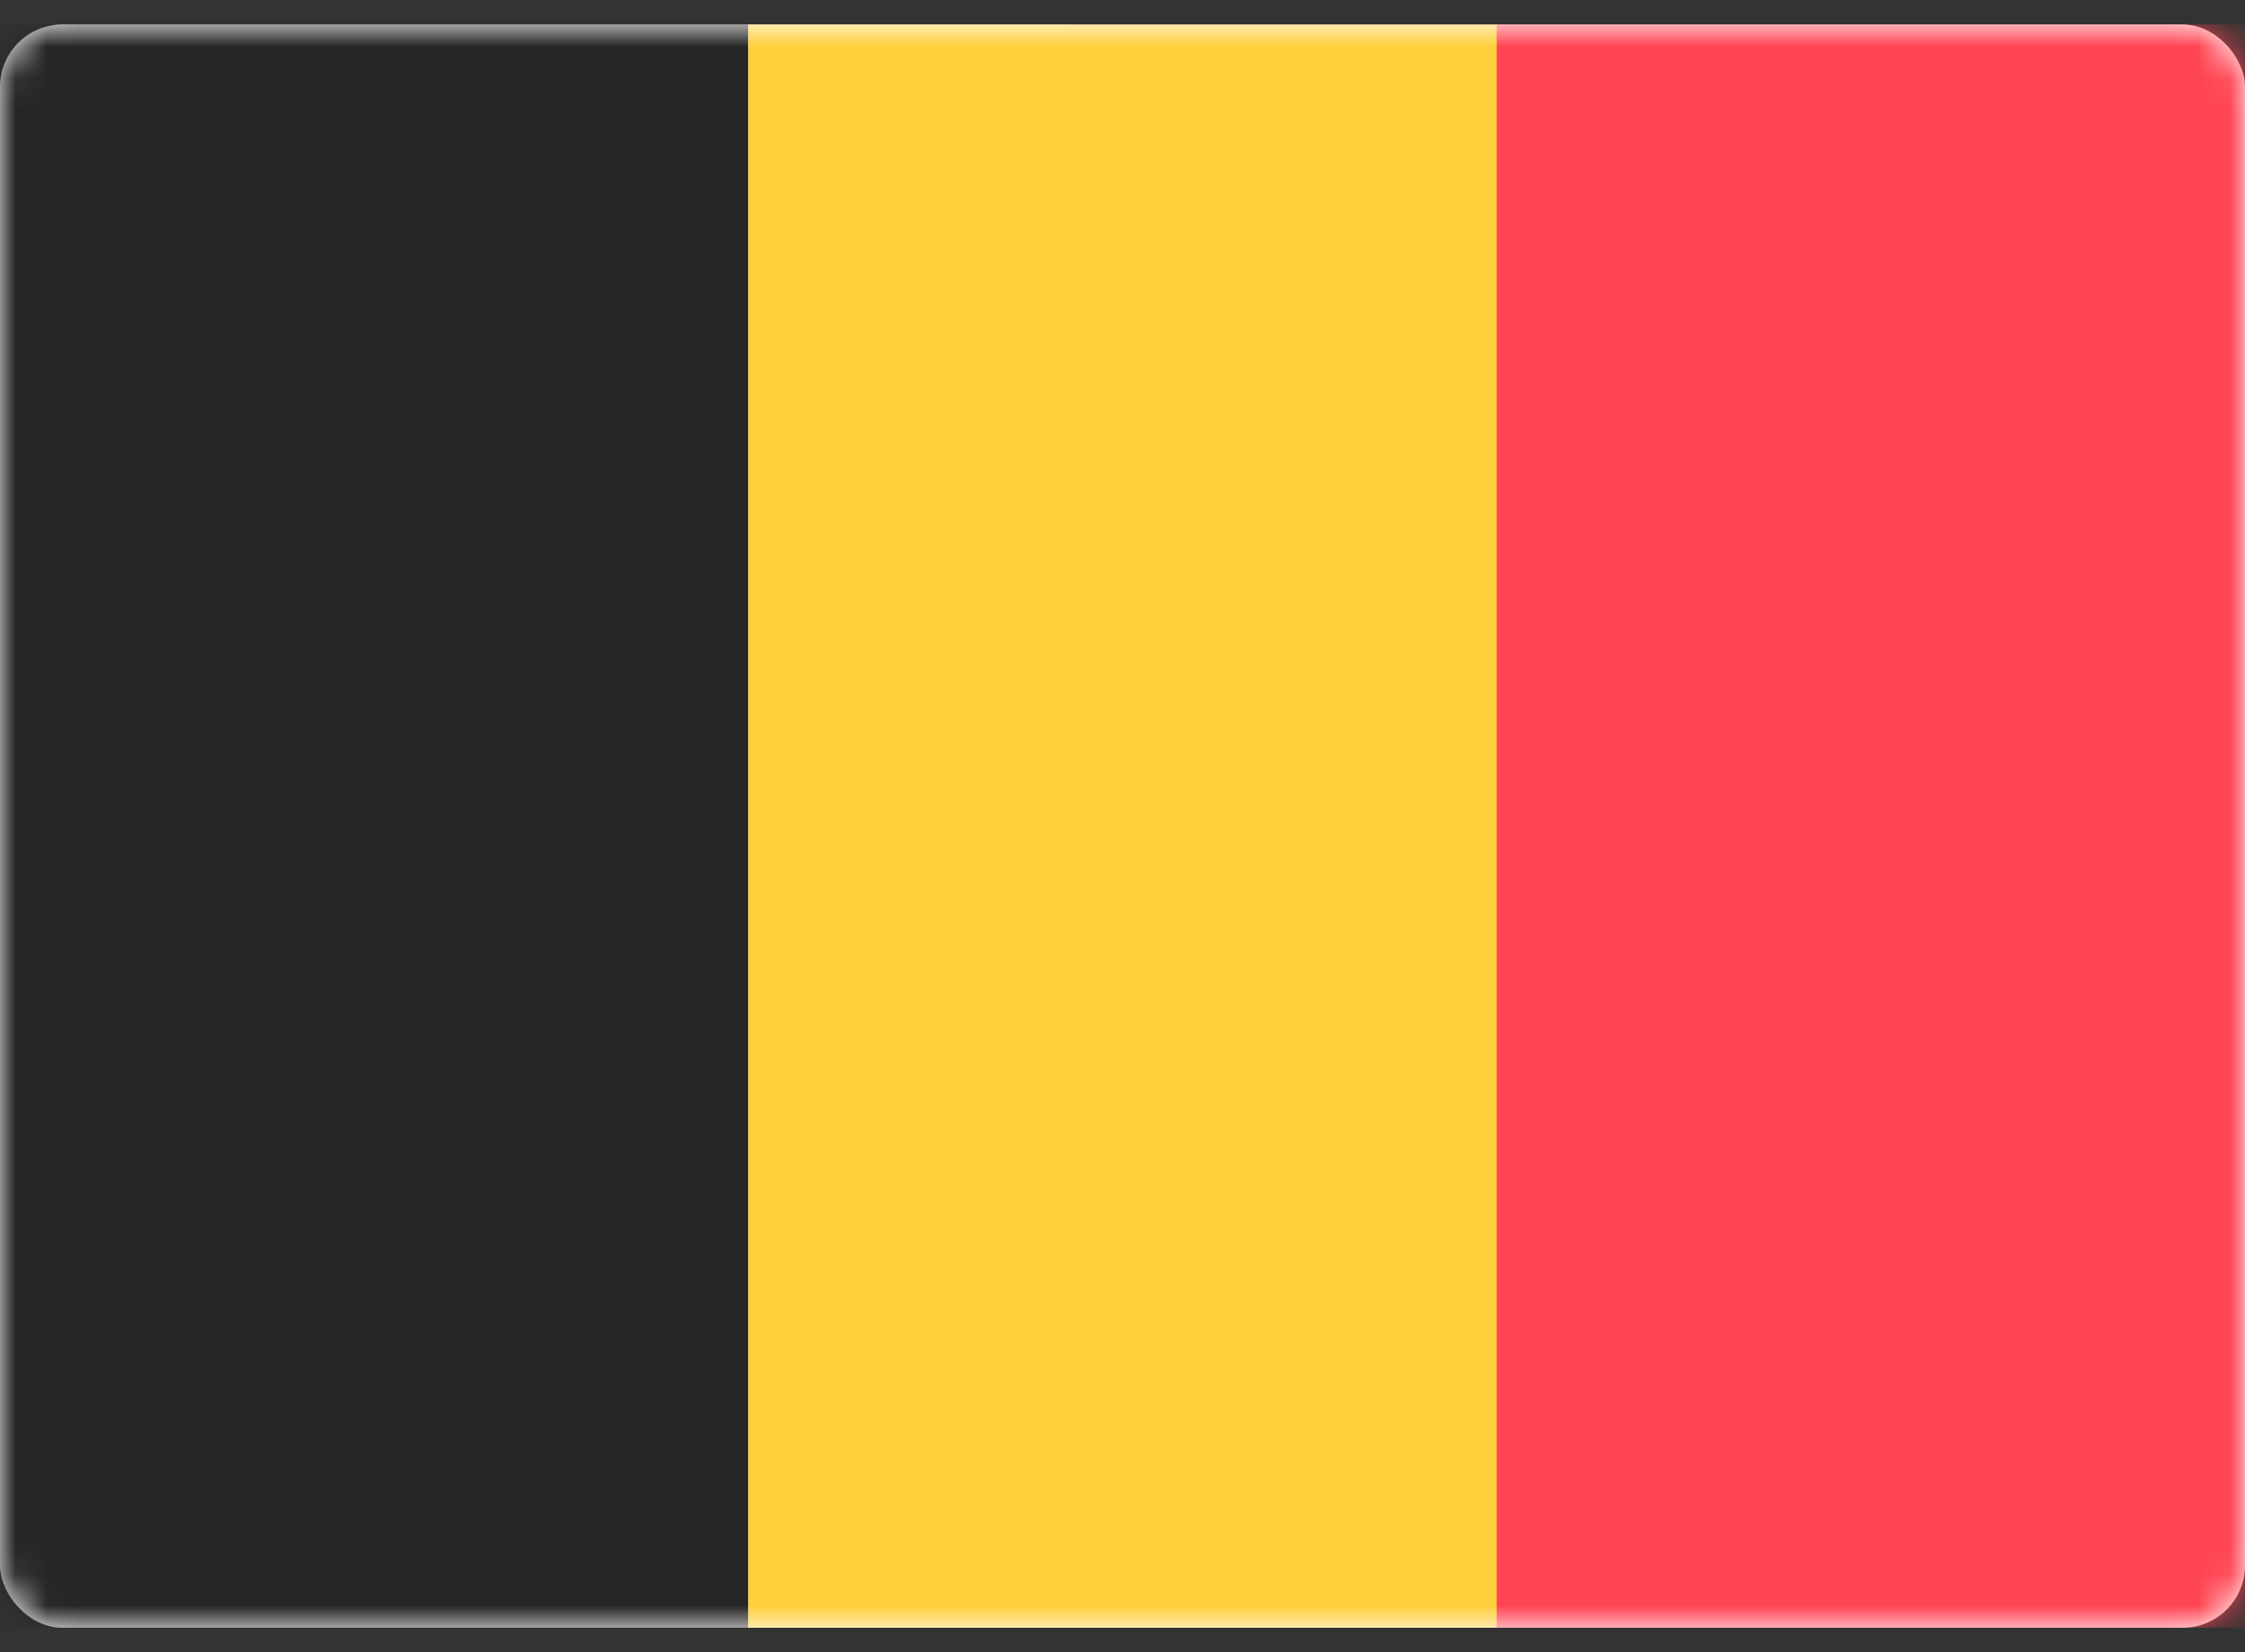
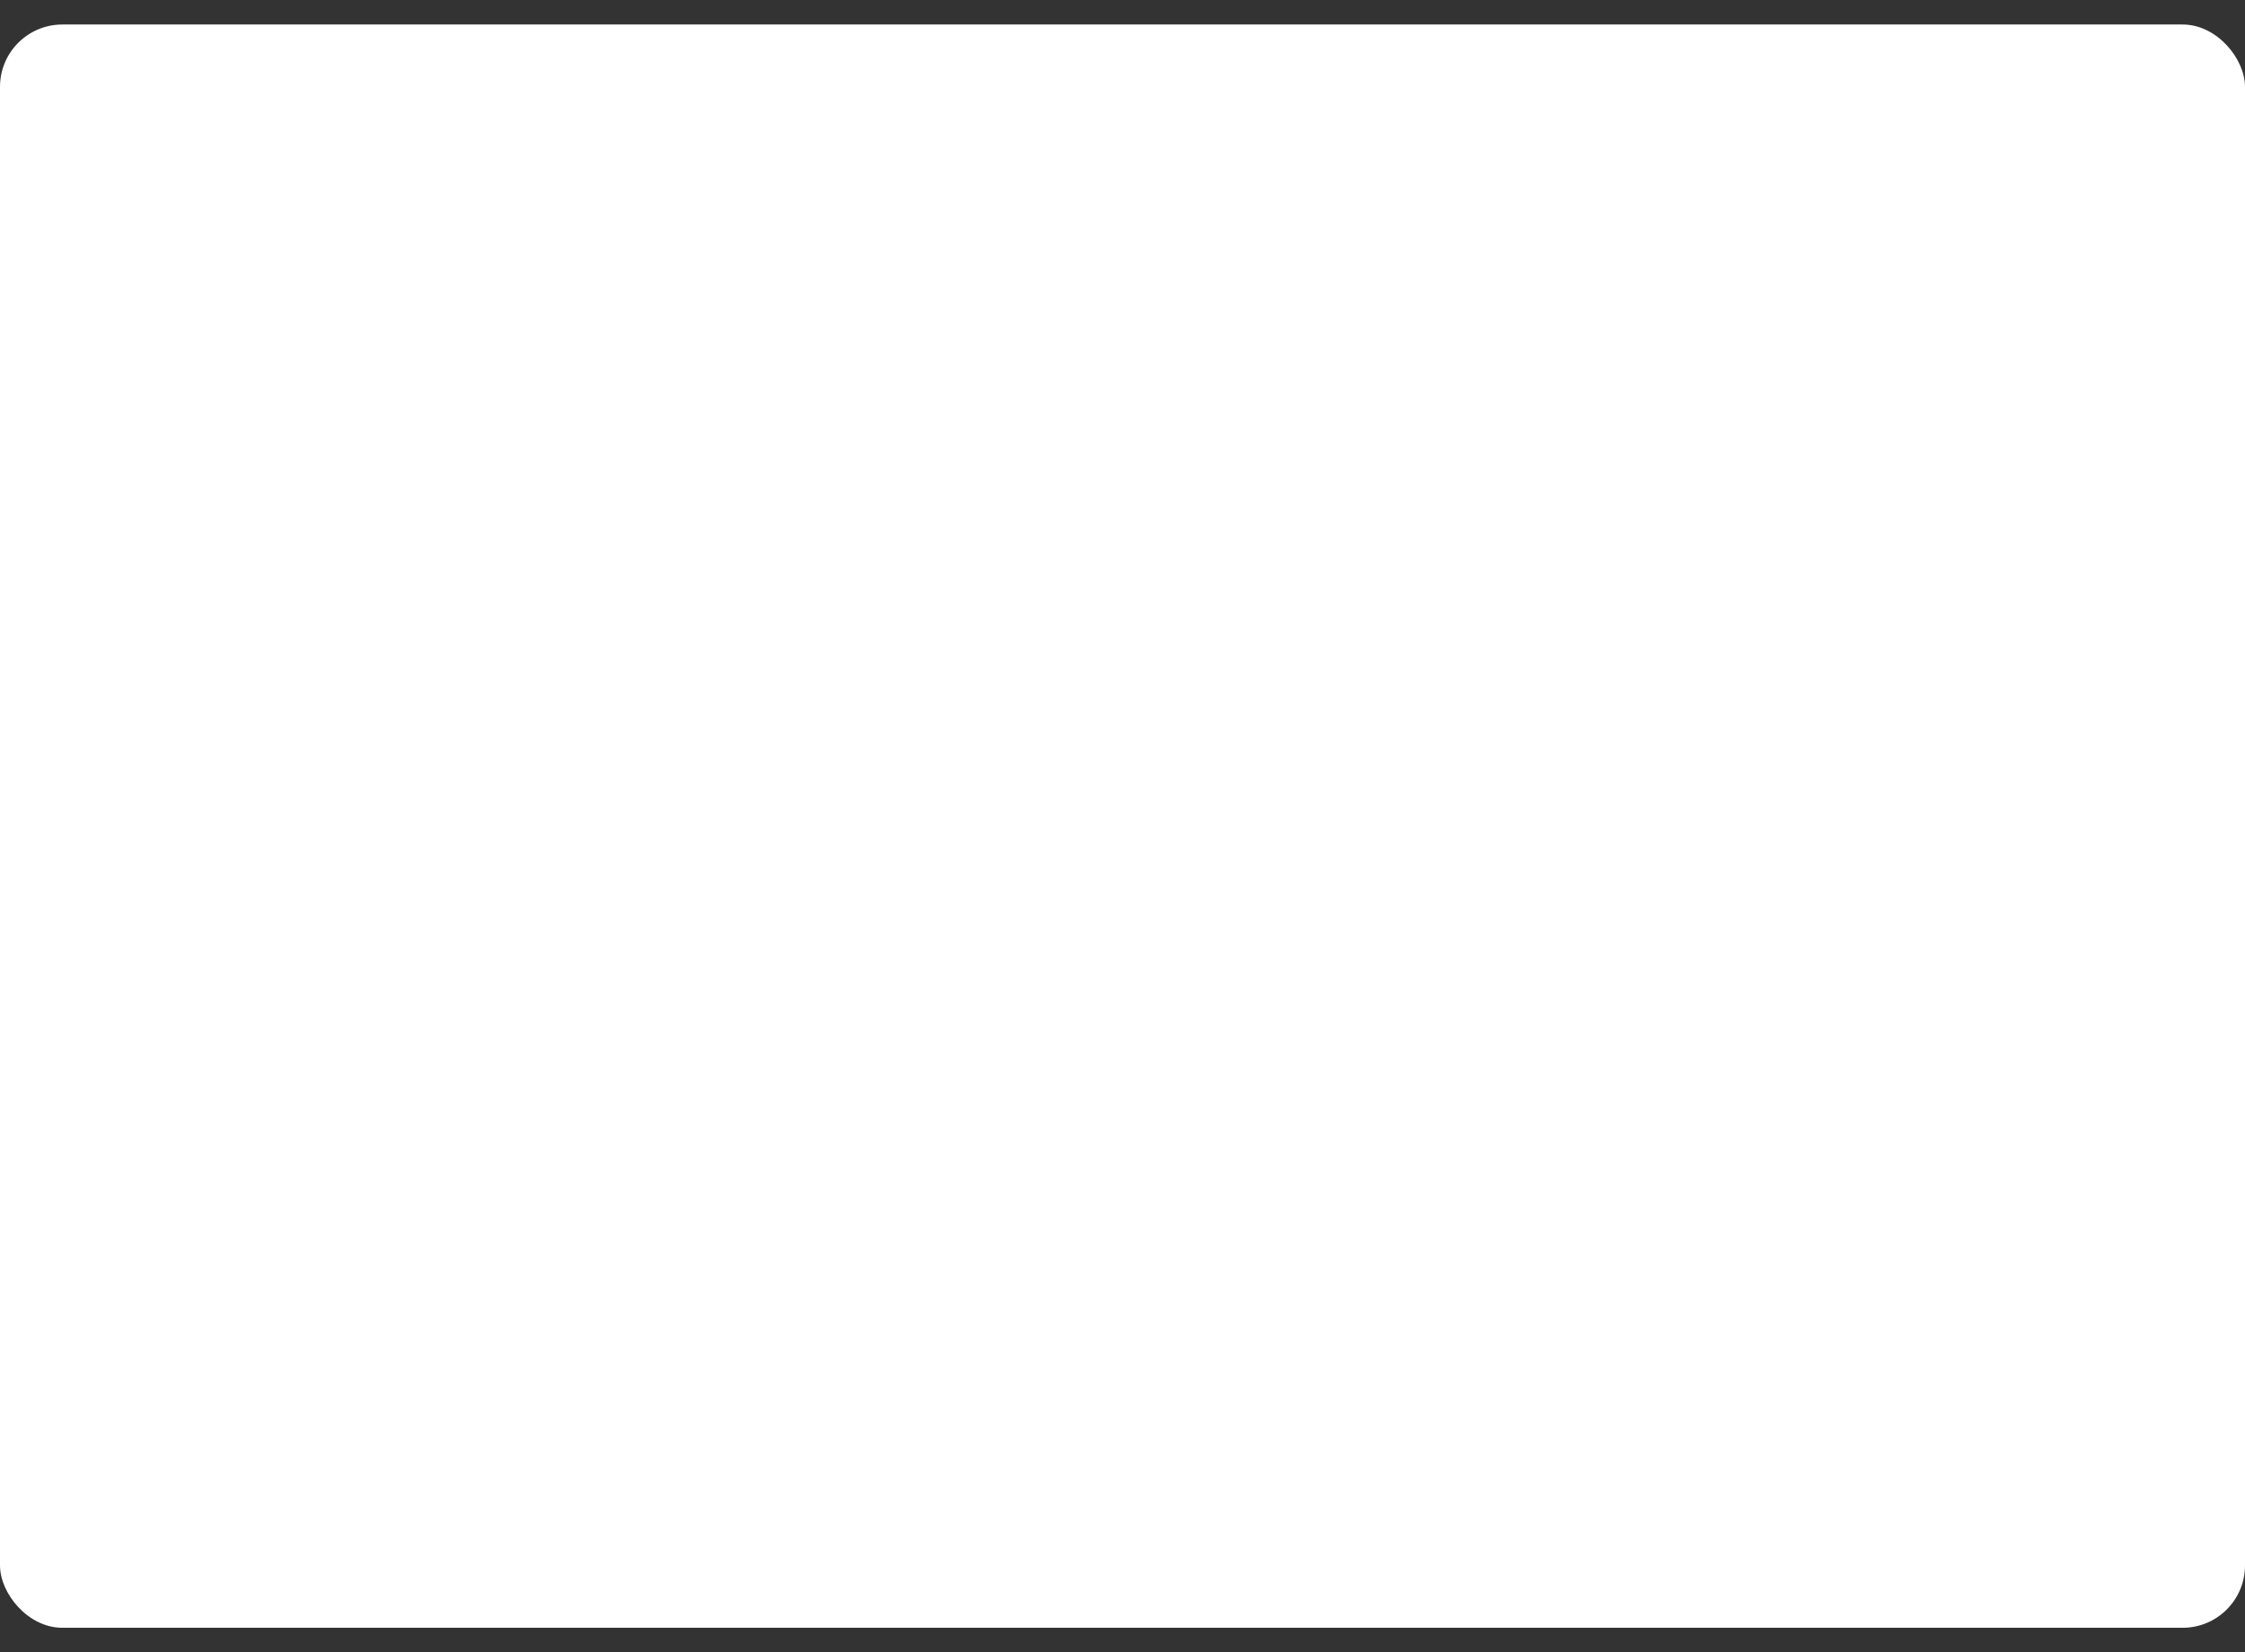
<svg xmlns="http://www.w3.org/2000/svg" width="72" height="53" fill="none">
  <rect width="100%" height="100%" fill="#333333" stroke="none" />
  <rect y=".786" width="72" height="51.429" rx="2" fill="#fff" />
  <mask id="a" style="mask-type:alpha" maskUnits="userSpaceOnUse" x="0" y="0" width="72" height="53">
-     <rect y=".786" width="72" height="51.429" rx="2" fill="#fff" />
-   </mask>
+     </mask>
  <g mask="url(#a)">
    <path fill="#FF4453" d="M34.285.786h37.714v51.429H34.285z" />
-     <path fill-rule="evenodd" clip-rule="evenodd" d="M0 52.214h24V.786H0v51.428Z" fill="#262626" />
+     <path fill-rule="evenodd" clip-rule="evenodd" d="M0 52.214h24V.786v51.428Z" fill="#262626" />
    <path fill-rule="evenodd" clip-rule="evenodd" d="M24 52.214h24V.786H24v51.428Z" fill="#FFCF3C" />
  </g>
</svg>